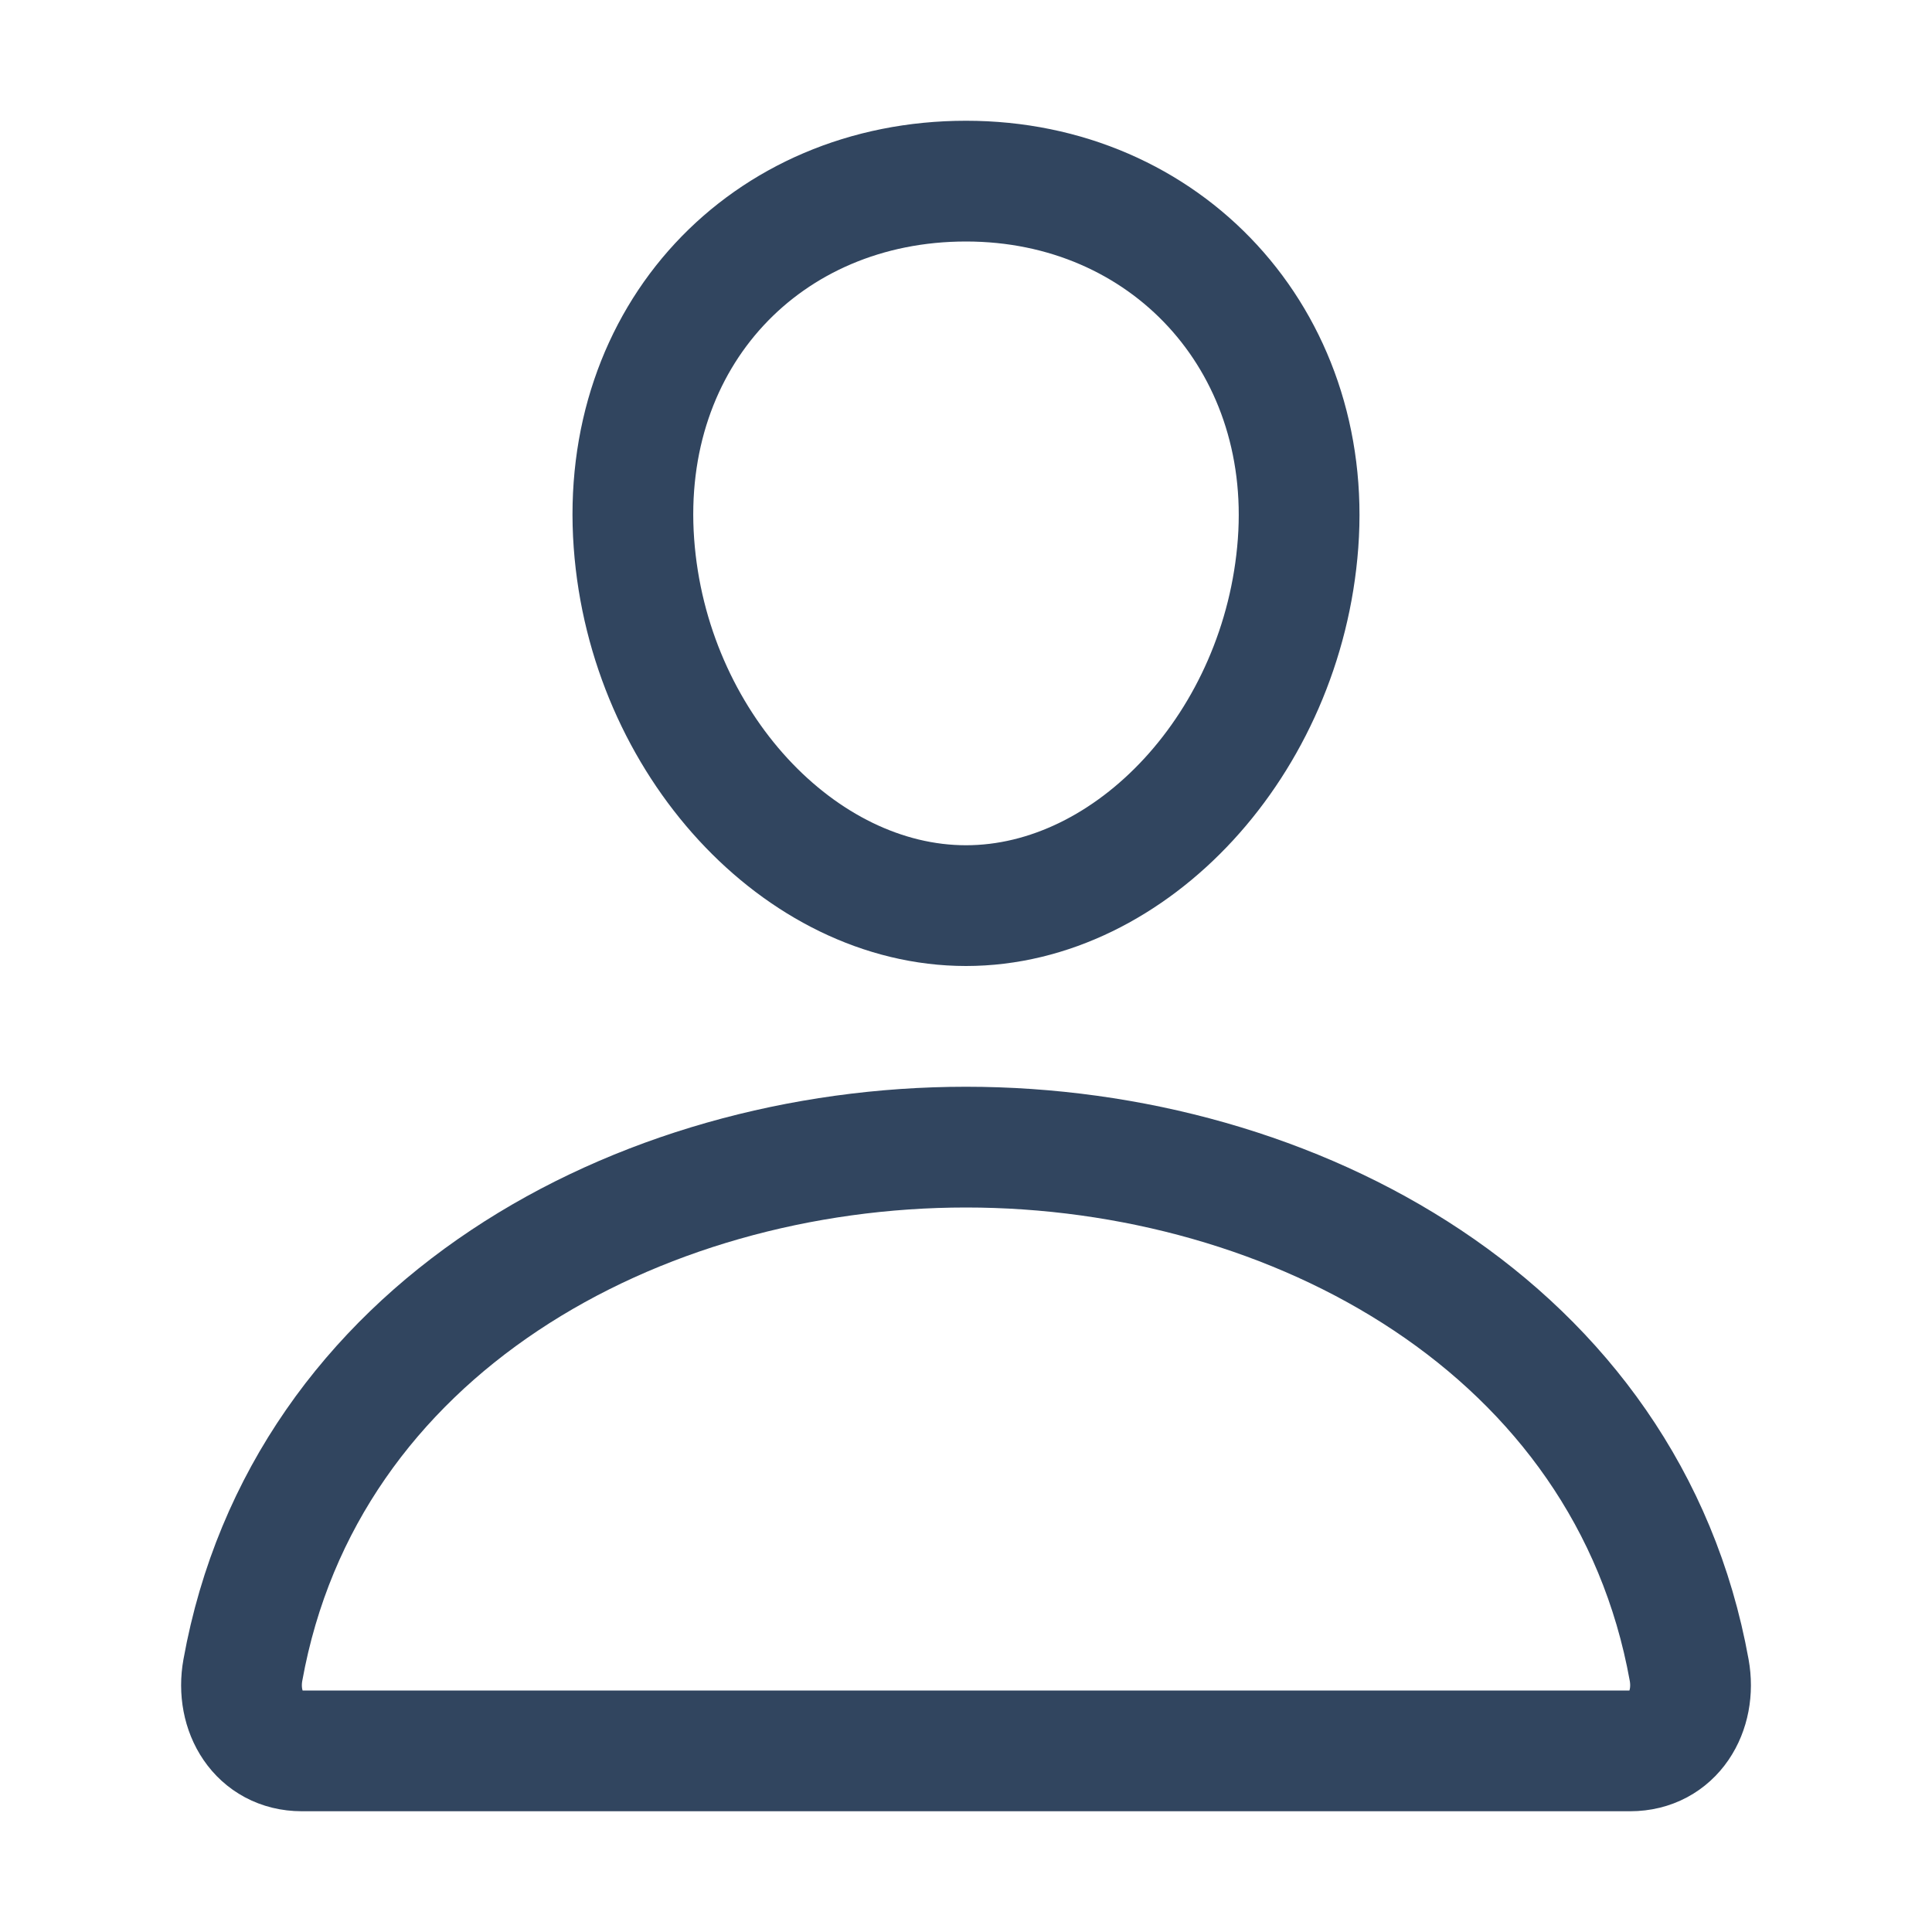
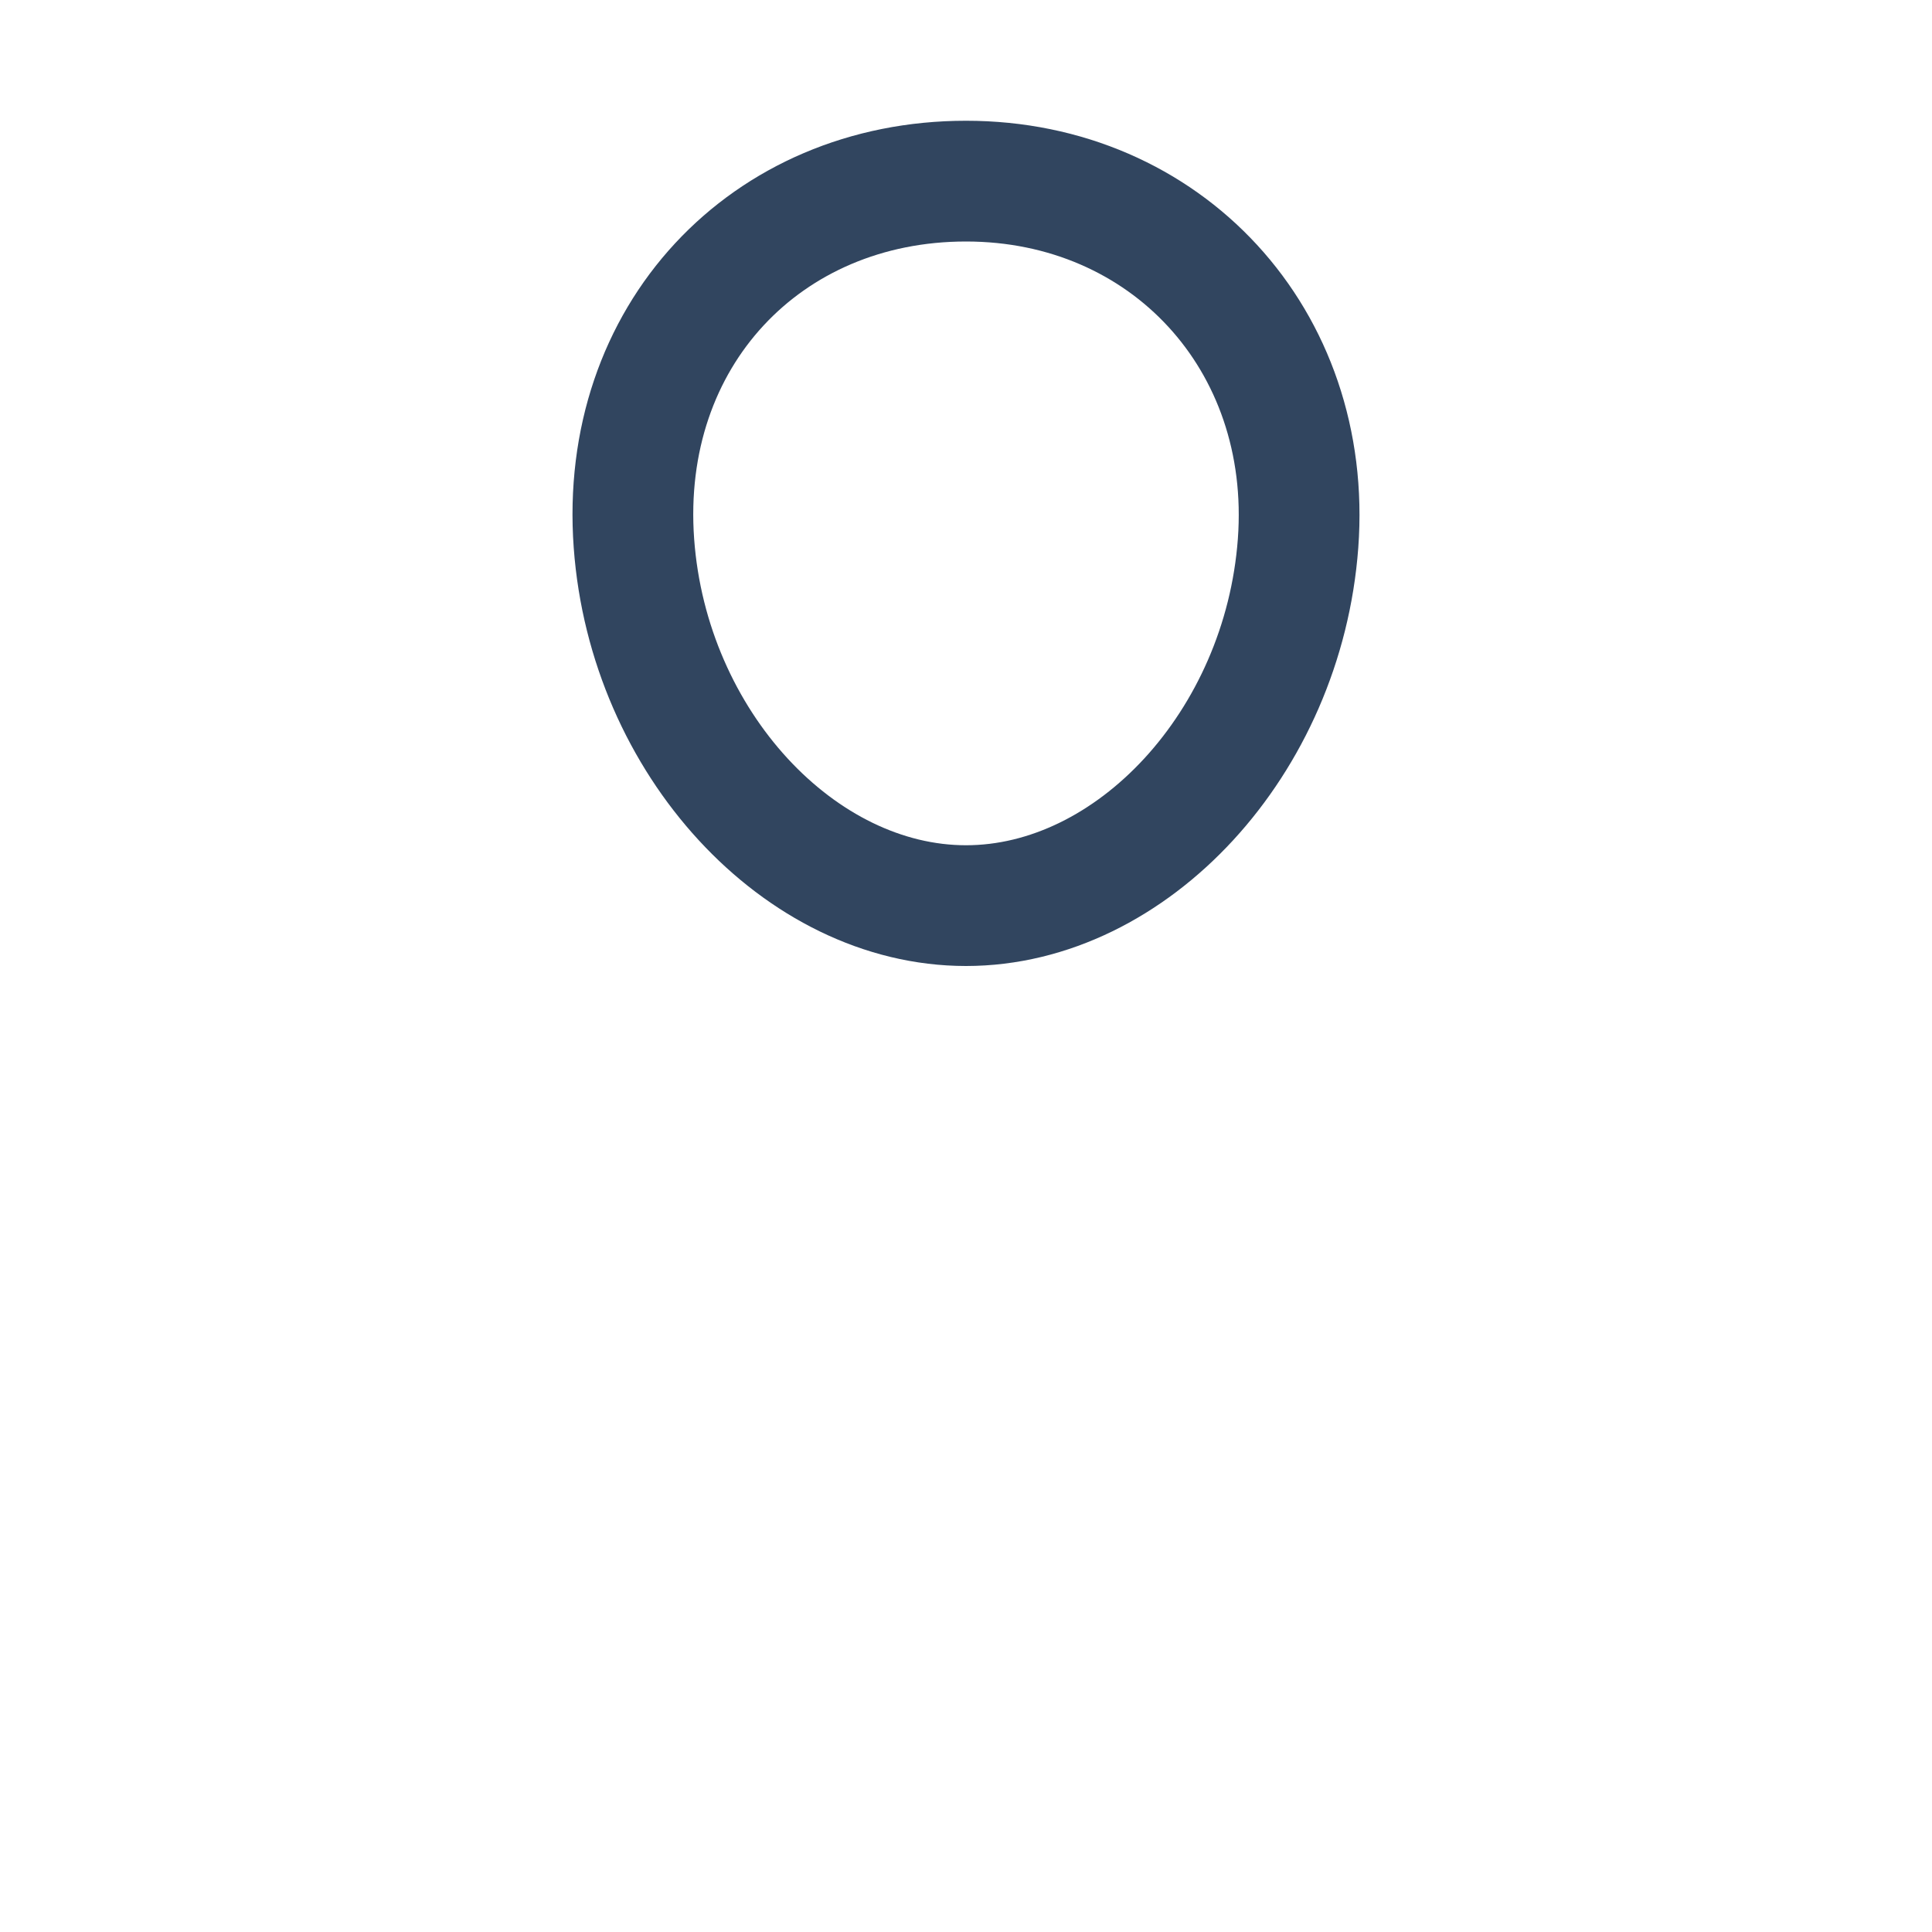
<svg xmlns="http://www.w3.org/2000/svg" height="512" viewBox="0 0 512 512" width="512">
  <title />
  <path d="M344,144c-3.92,52.87-44,96-88,96s-84.15-43.12-88-96c-4-55,35-96,88-96S348,90,344,144Z" stroke="#31455f" stroke-width="32px" stroke-linecap="round" original-stroke="#000000" fill="none" />
-   <path d="M256,304c-87,0-175.3,48-191.64,138.6C62.39,453.52,68.57,464,80,464H432c11.44,0,17.62-10.48,15.65-21.4C431.3,352,343,304,256,304Z" stroke="#31455f" stroke-width="32px" stroke-linecap="butt" original-stroke="#000000" fill="none" />
</svg>